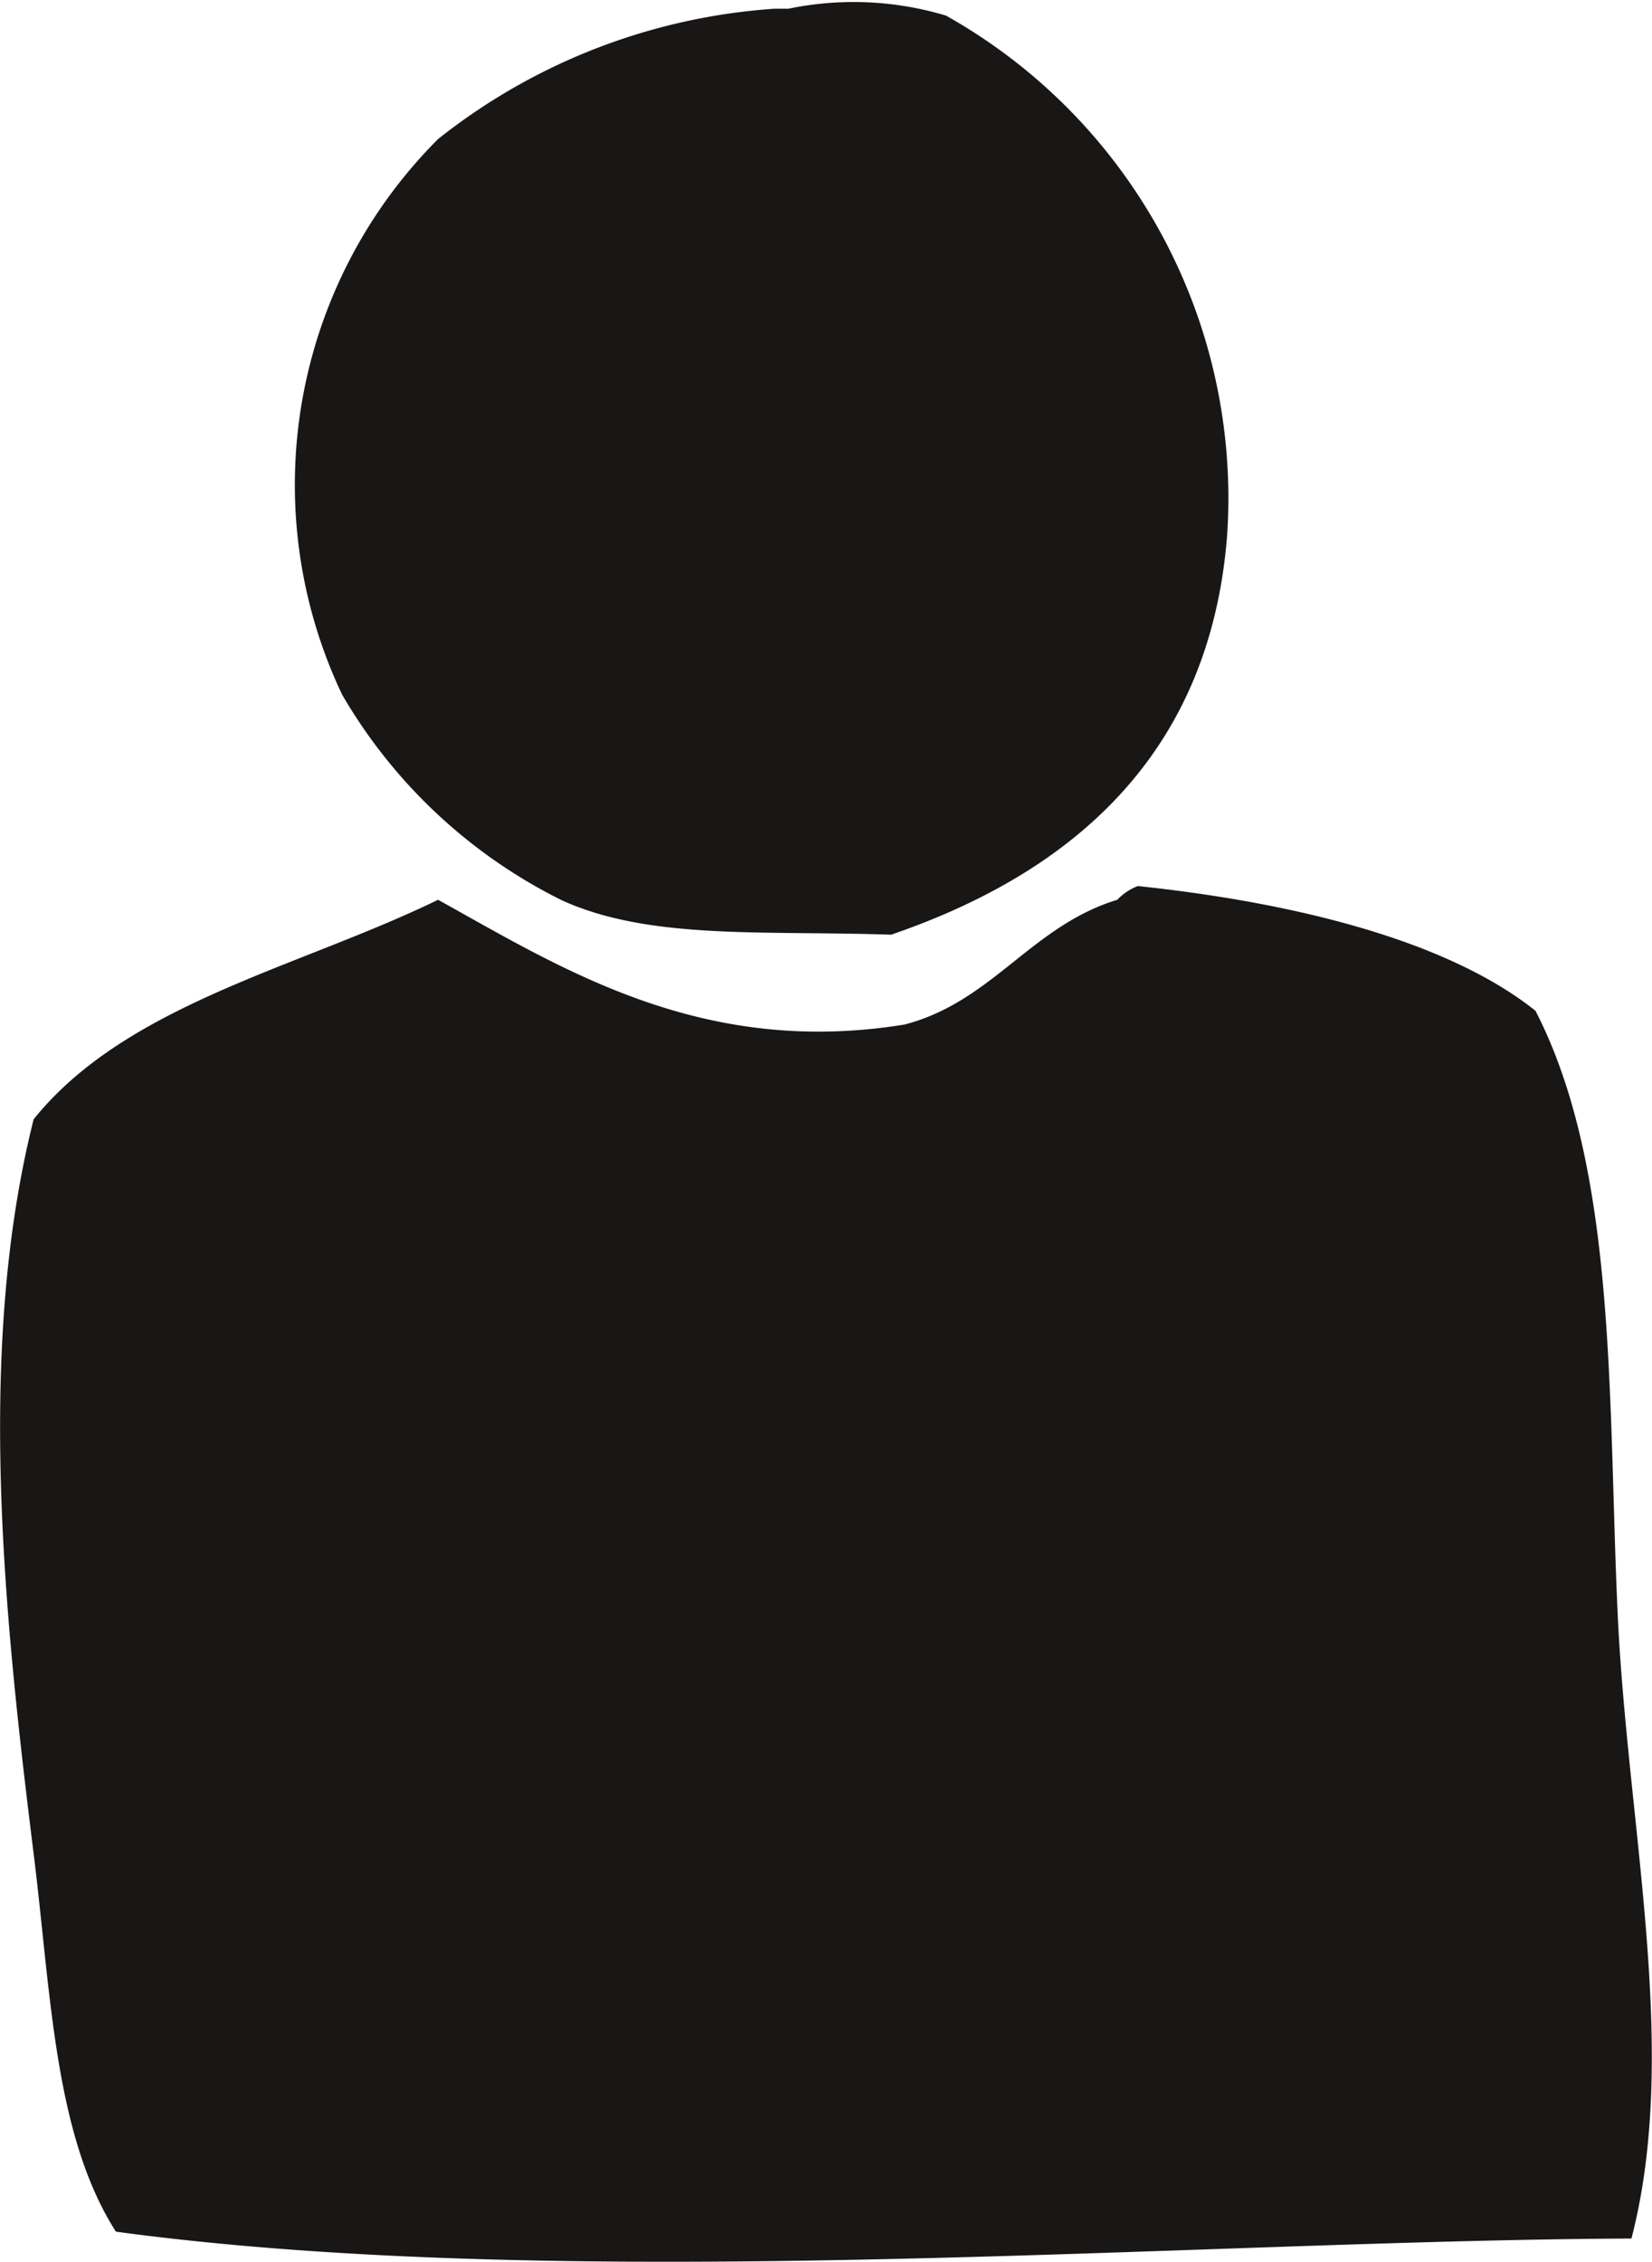
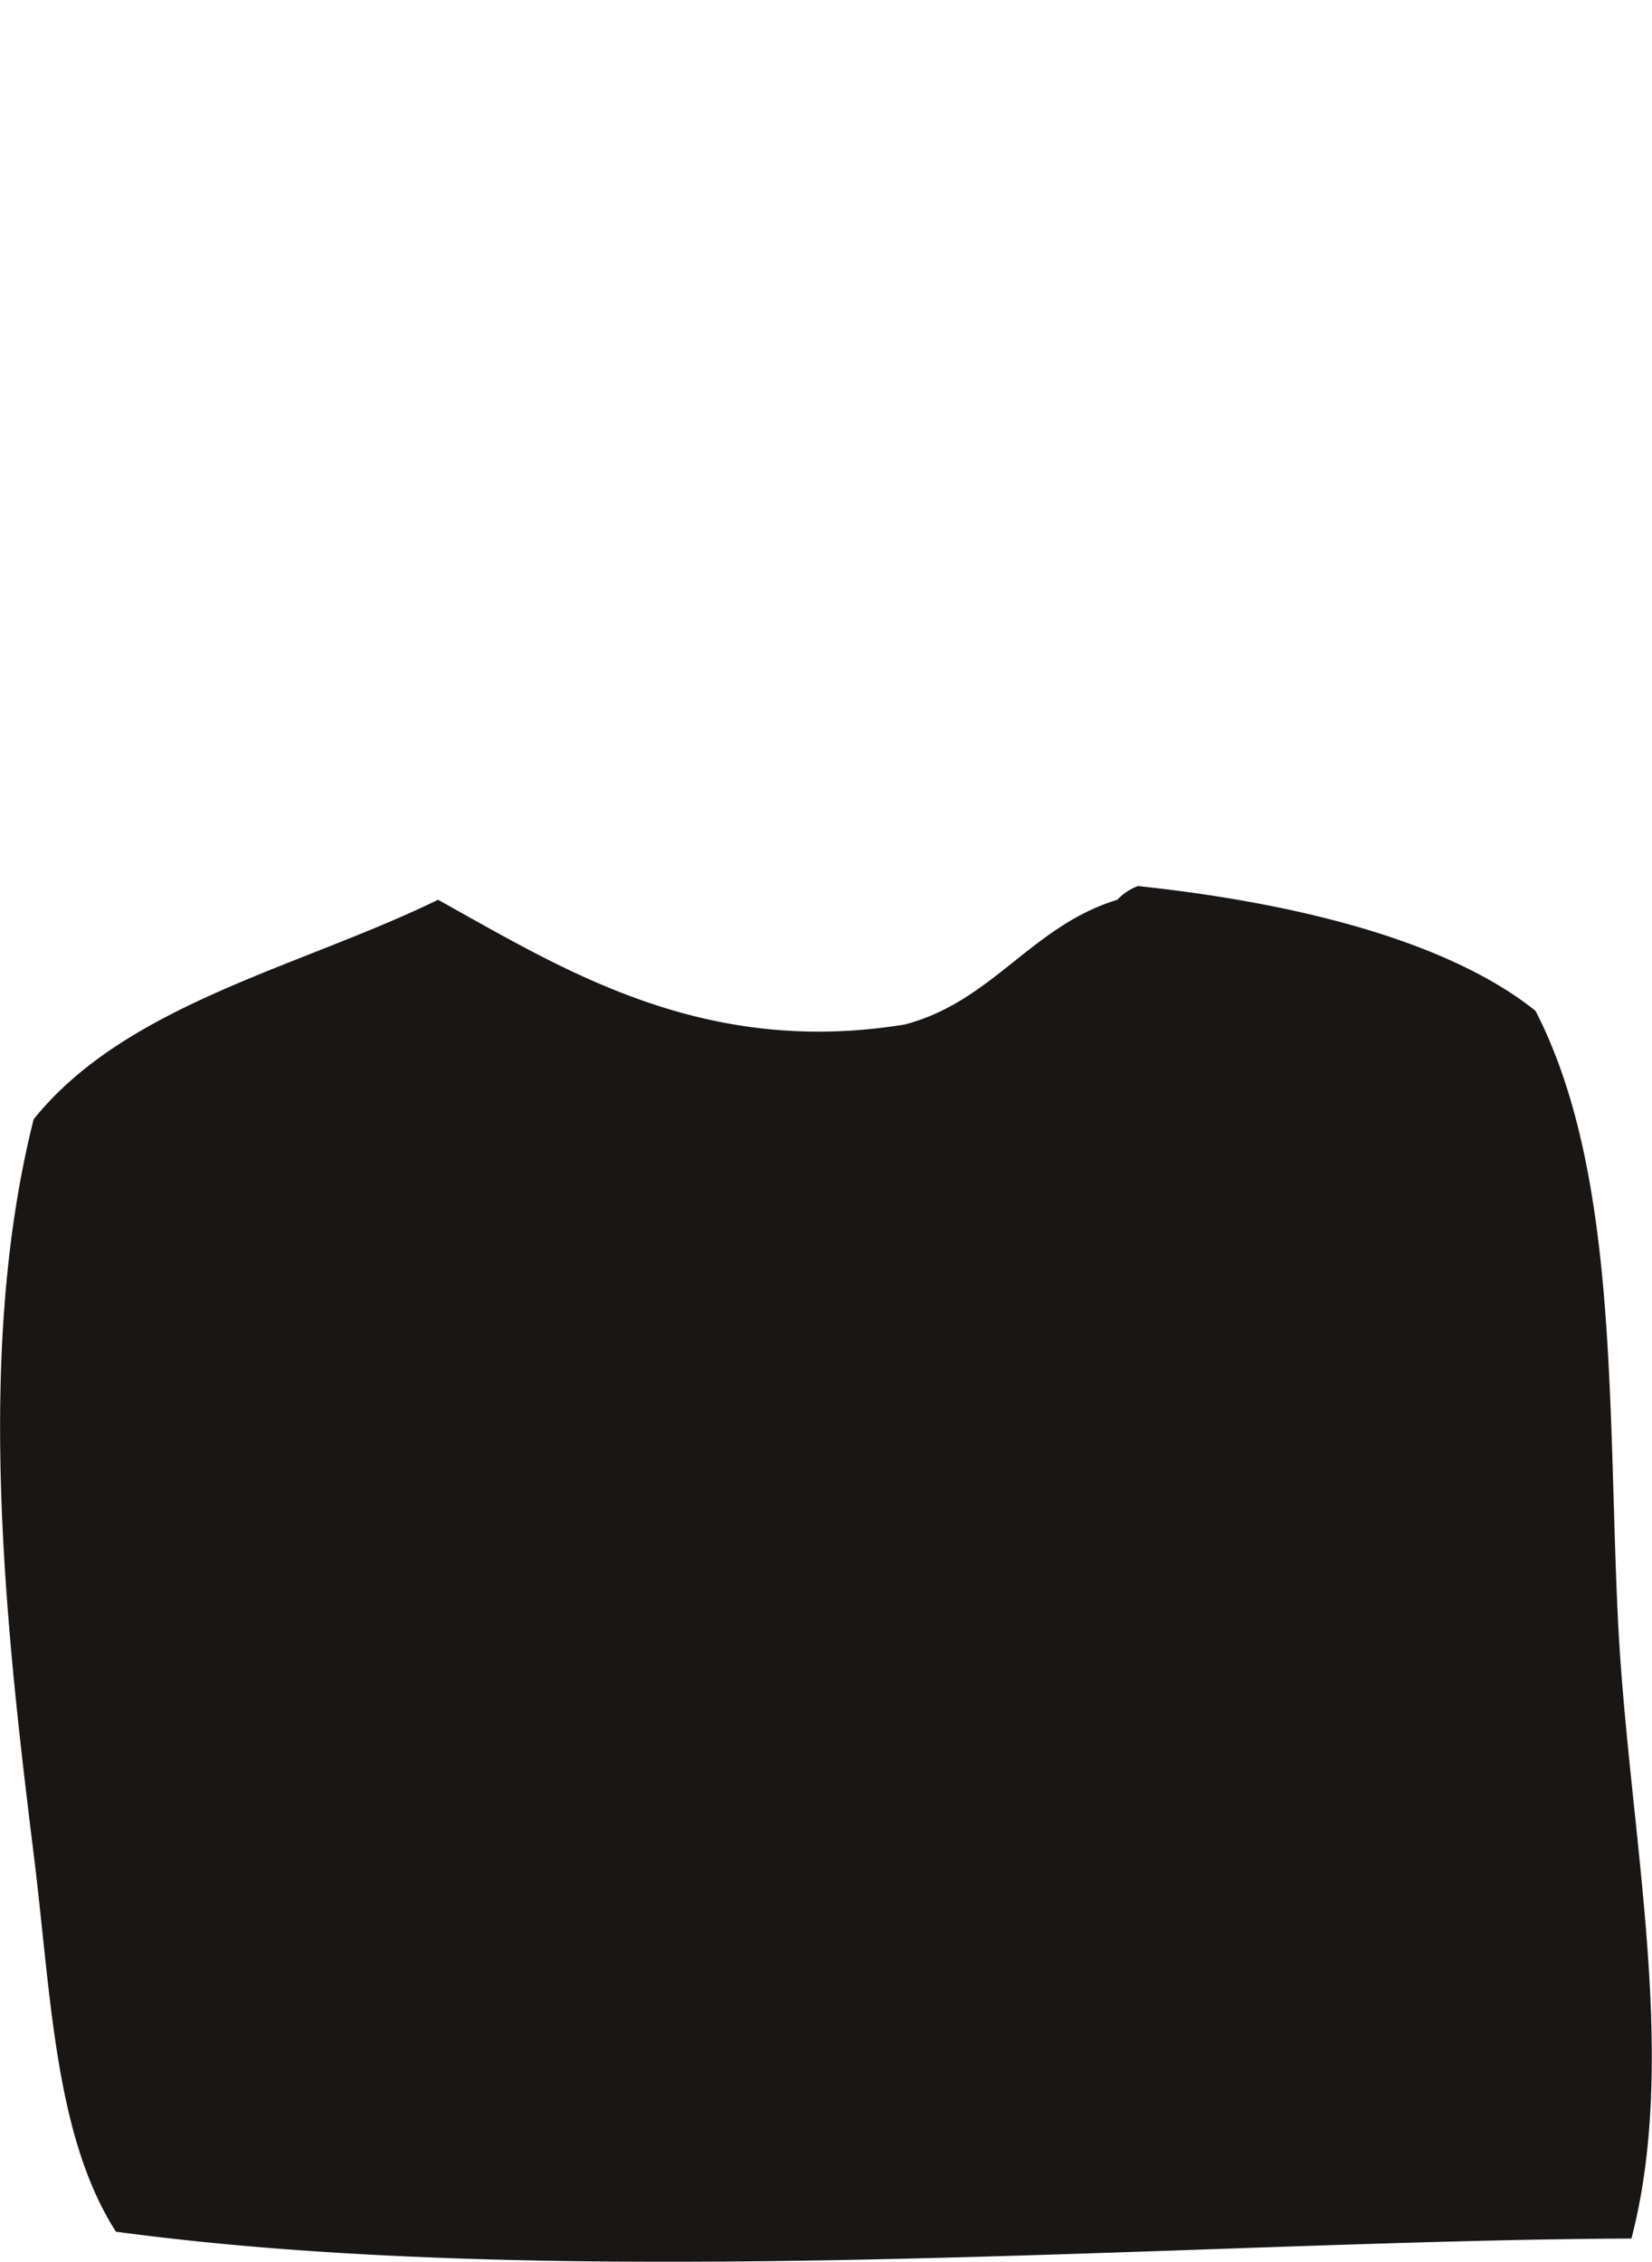
<svg xmlns="http://www.w3.org/2000/svg" id="Ebene_1" data-name="Ebene 1" viewBox="0 0 26.51 36.28">
  <defs>
    <style>.cls-1{fill:#191616;fill-rule:evenodd;}</style>
  </defs>
  <title>anmelden</title>
-   <path class="cls-1" d="M376.8,648.72a5.16,5.16,0,0,0-2.53-.11h-.22a9.74,9.74,0,0,0-5.4,2.09,7.84,7.84,0,0,0-1.54,8.91,8.38,8.38,0,0,0,3.53,3.3c1.41.64,3.24.48,5.28.55,2.92-1,5.11-2.9,5.39-6.38A8.87,8.87,0,0,0,376.8,648.72Z" transform="translate(-361.62 -648.47)" />
  <path class="cls-1" d="M363.48,684.26c7.4,1,17.3.14,24.32.11.78-3-.06-6.58-.22-10s0-7.13-1.32-9.69c-1.53-1.22-4.19-1.77-6.38-2a.87.87,0,0,0-.33.22c-1.38.42-2,1.63-3.41,2-3.25.53-5.49-.89-7.49-2-2.24,1.09-5,1.67-6.49,3.52-.93,3.69-.47,8,0,11.78C362.44,680.45,362.49,682.71,363.48,684.26Z" transform="translate(-361.62 -648.47)" />
</svg>